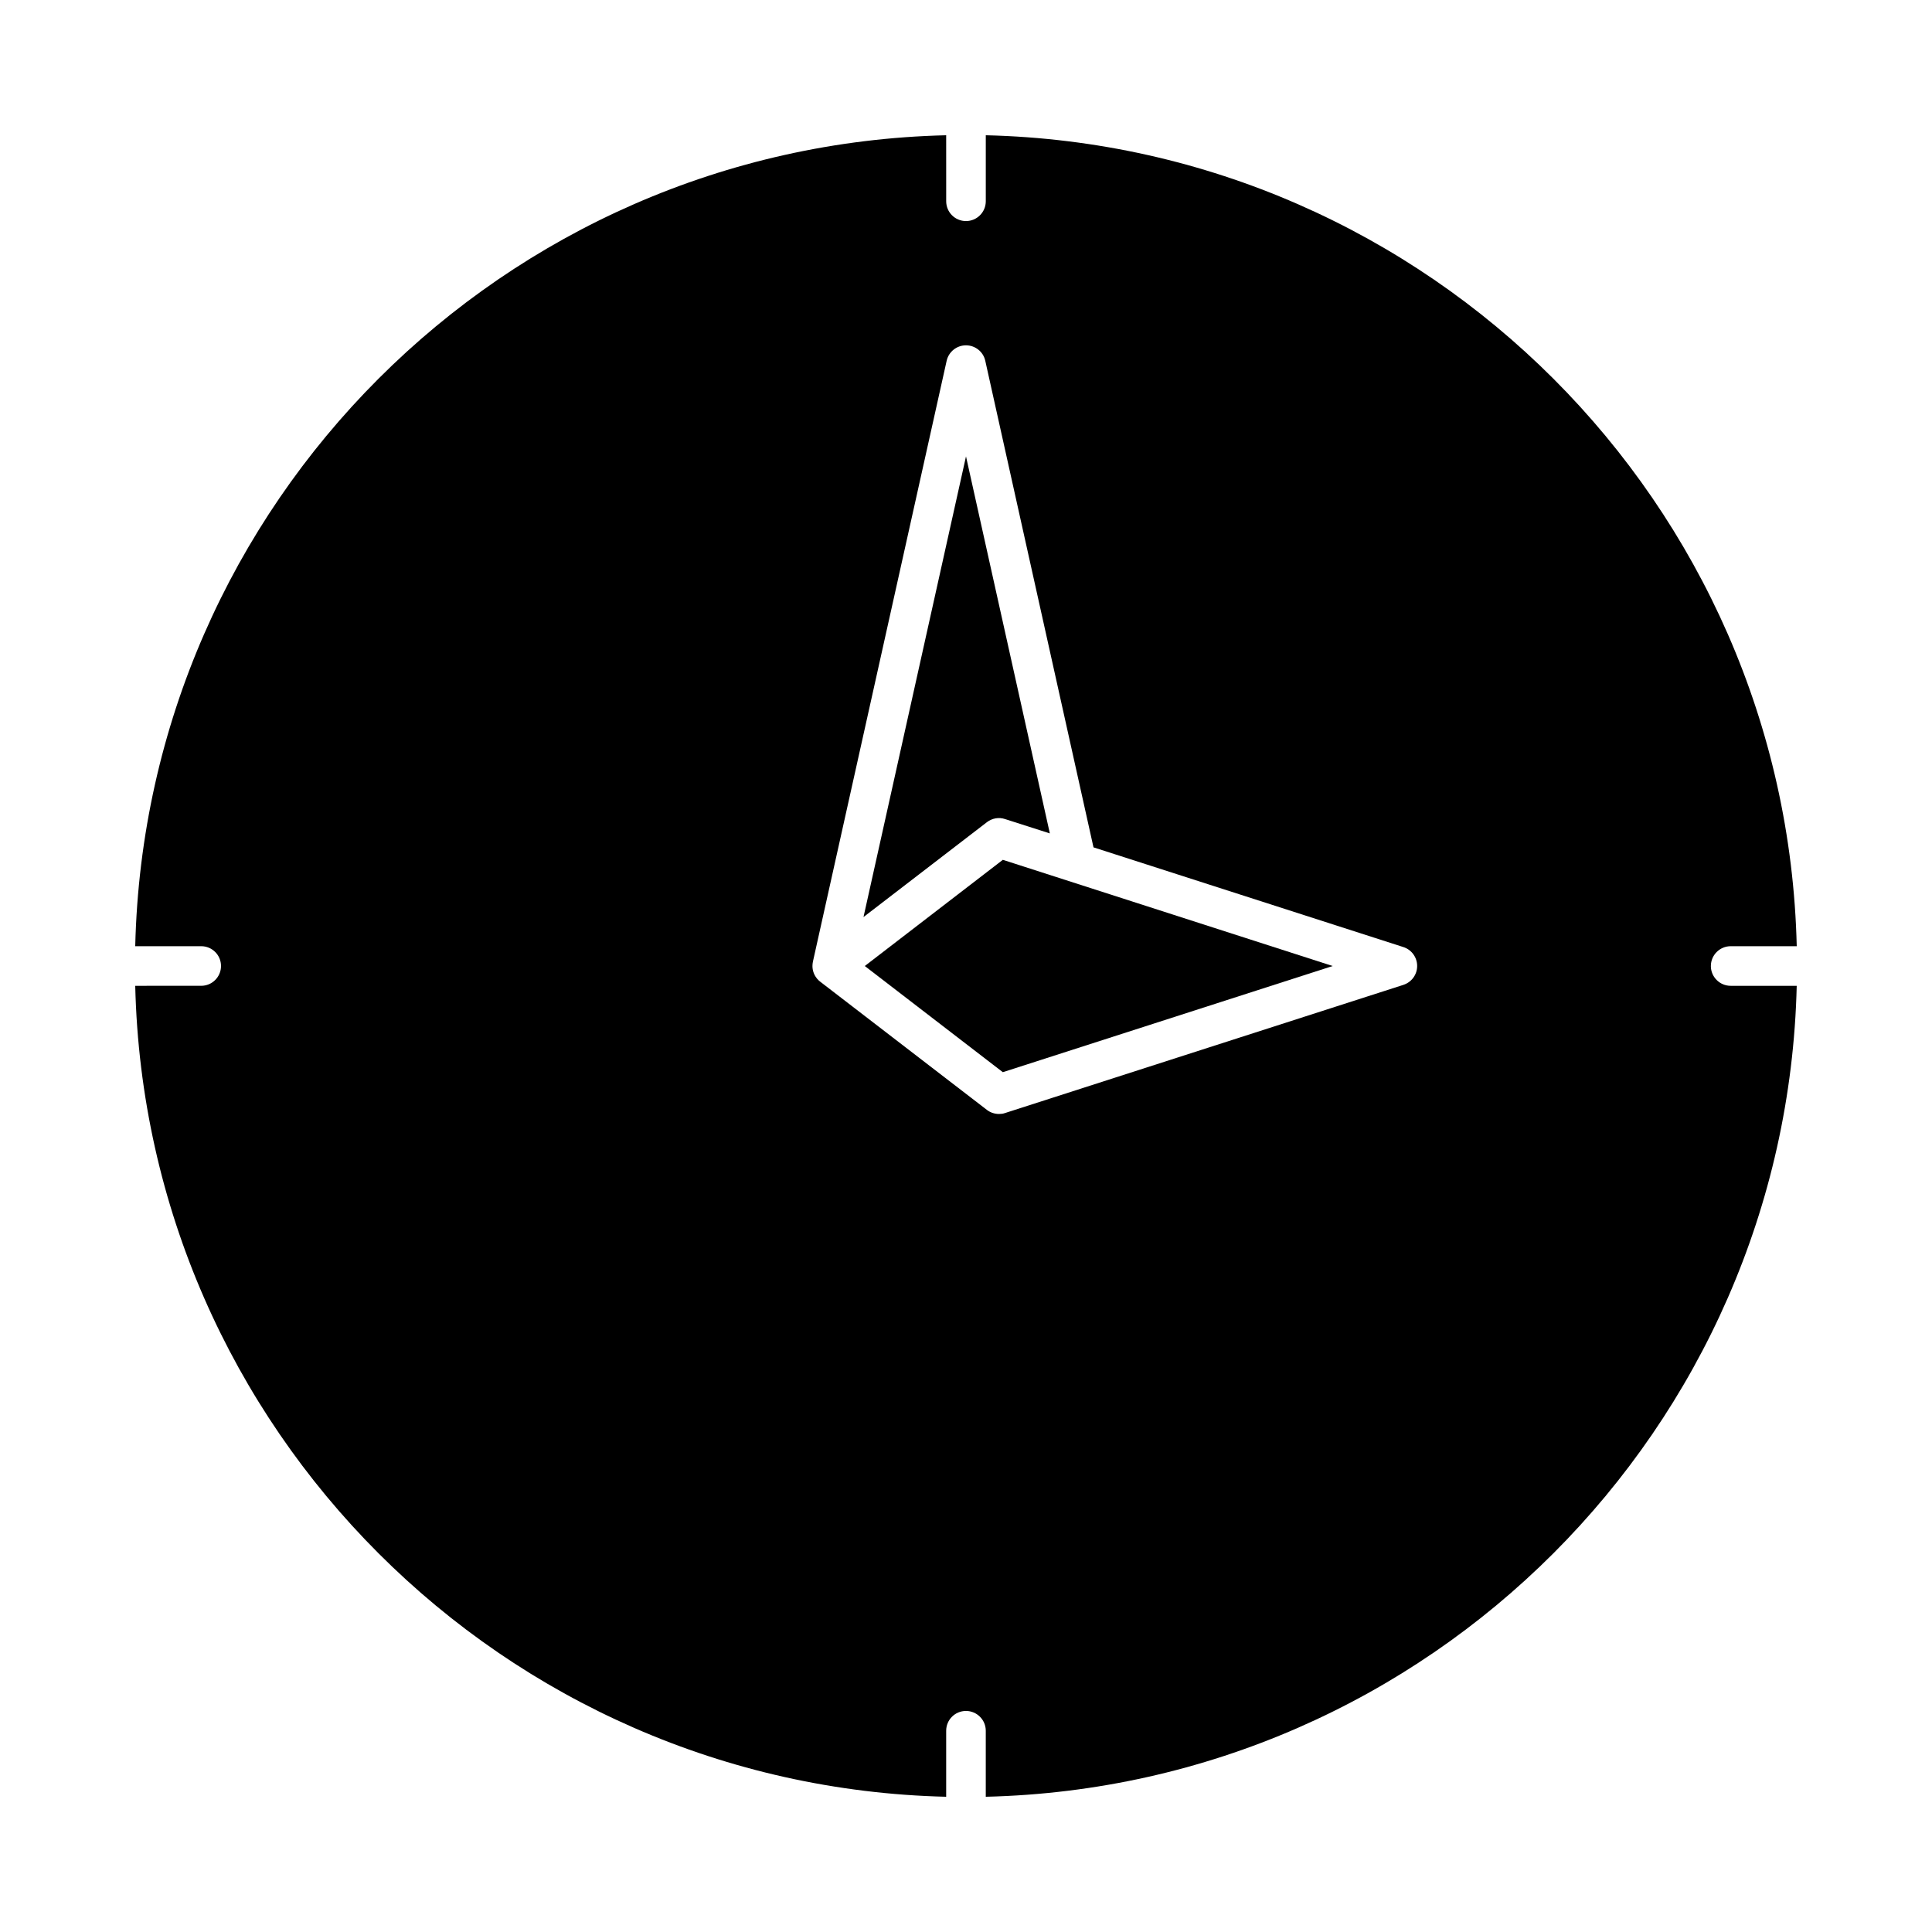
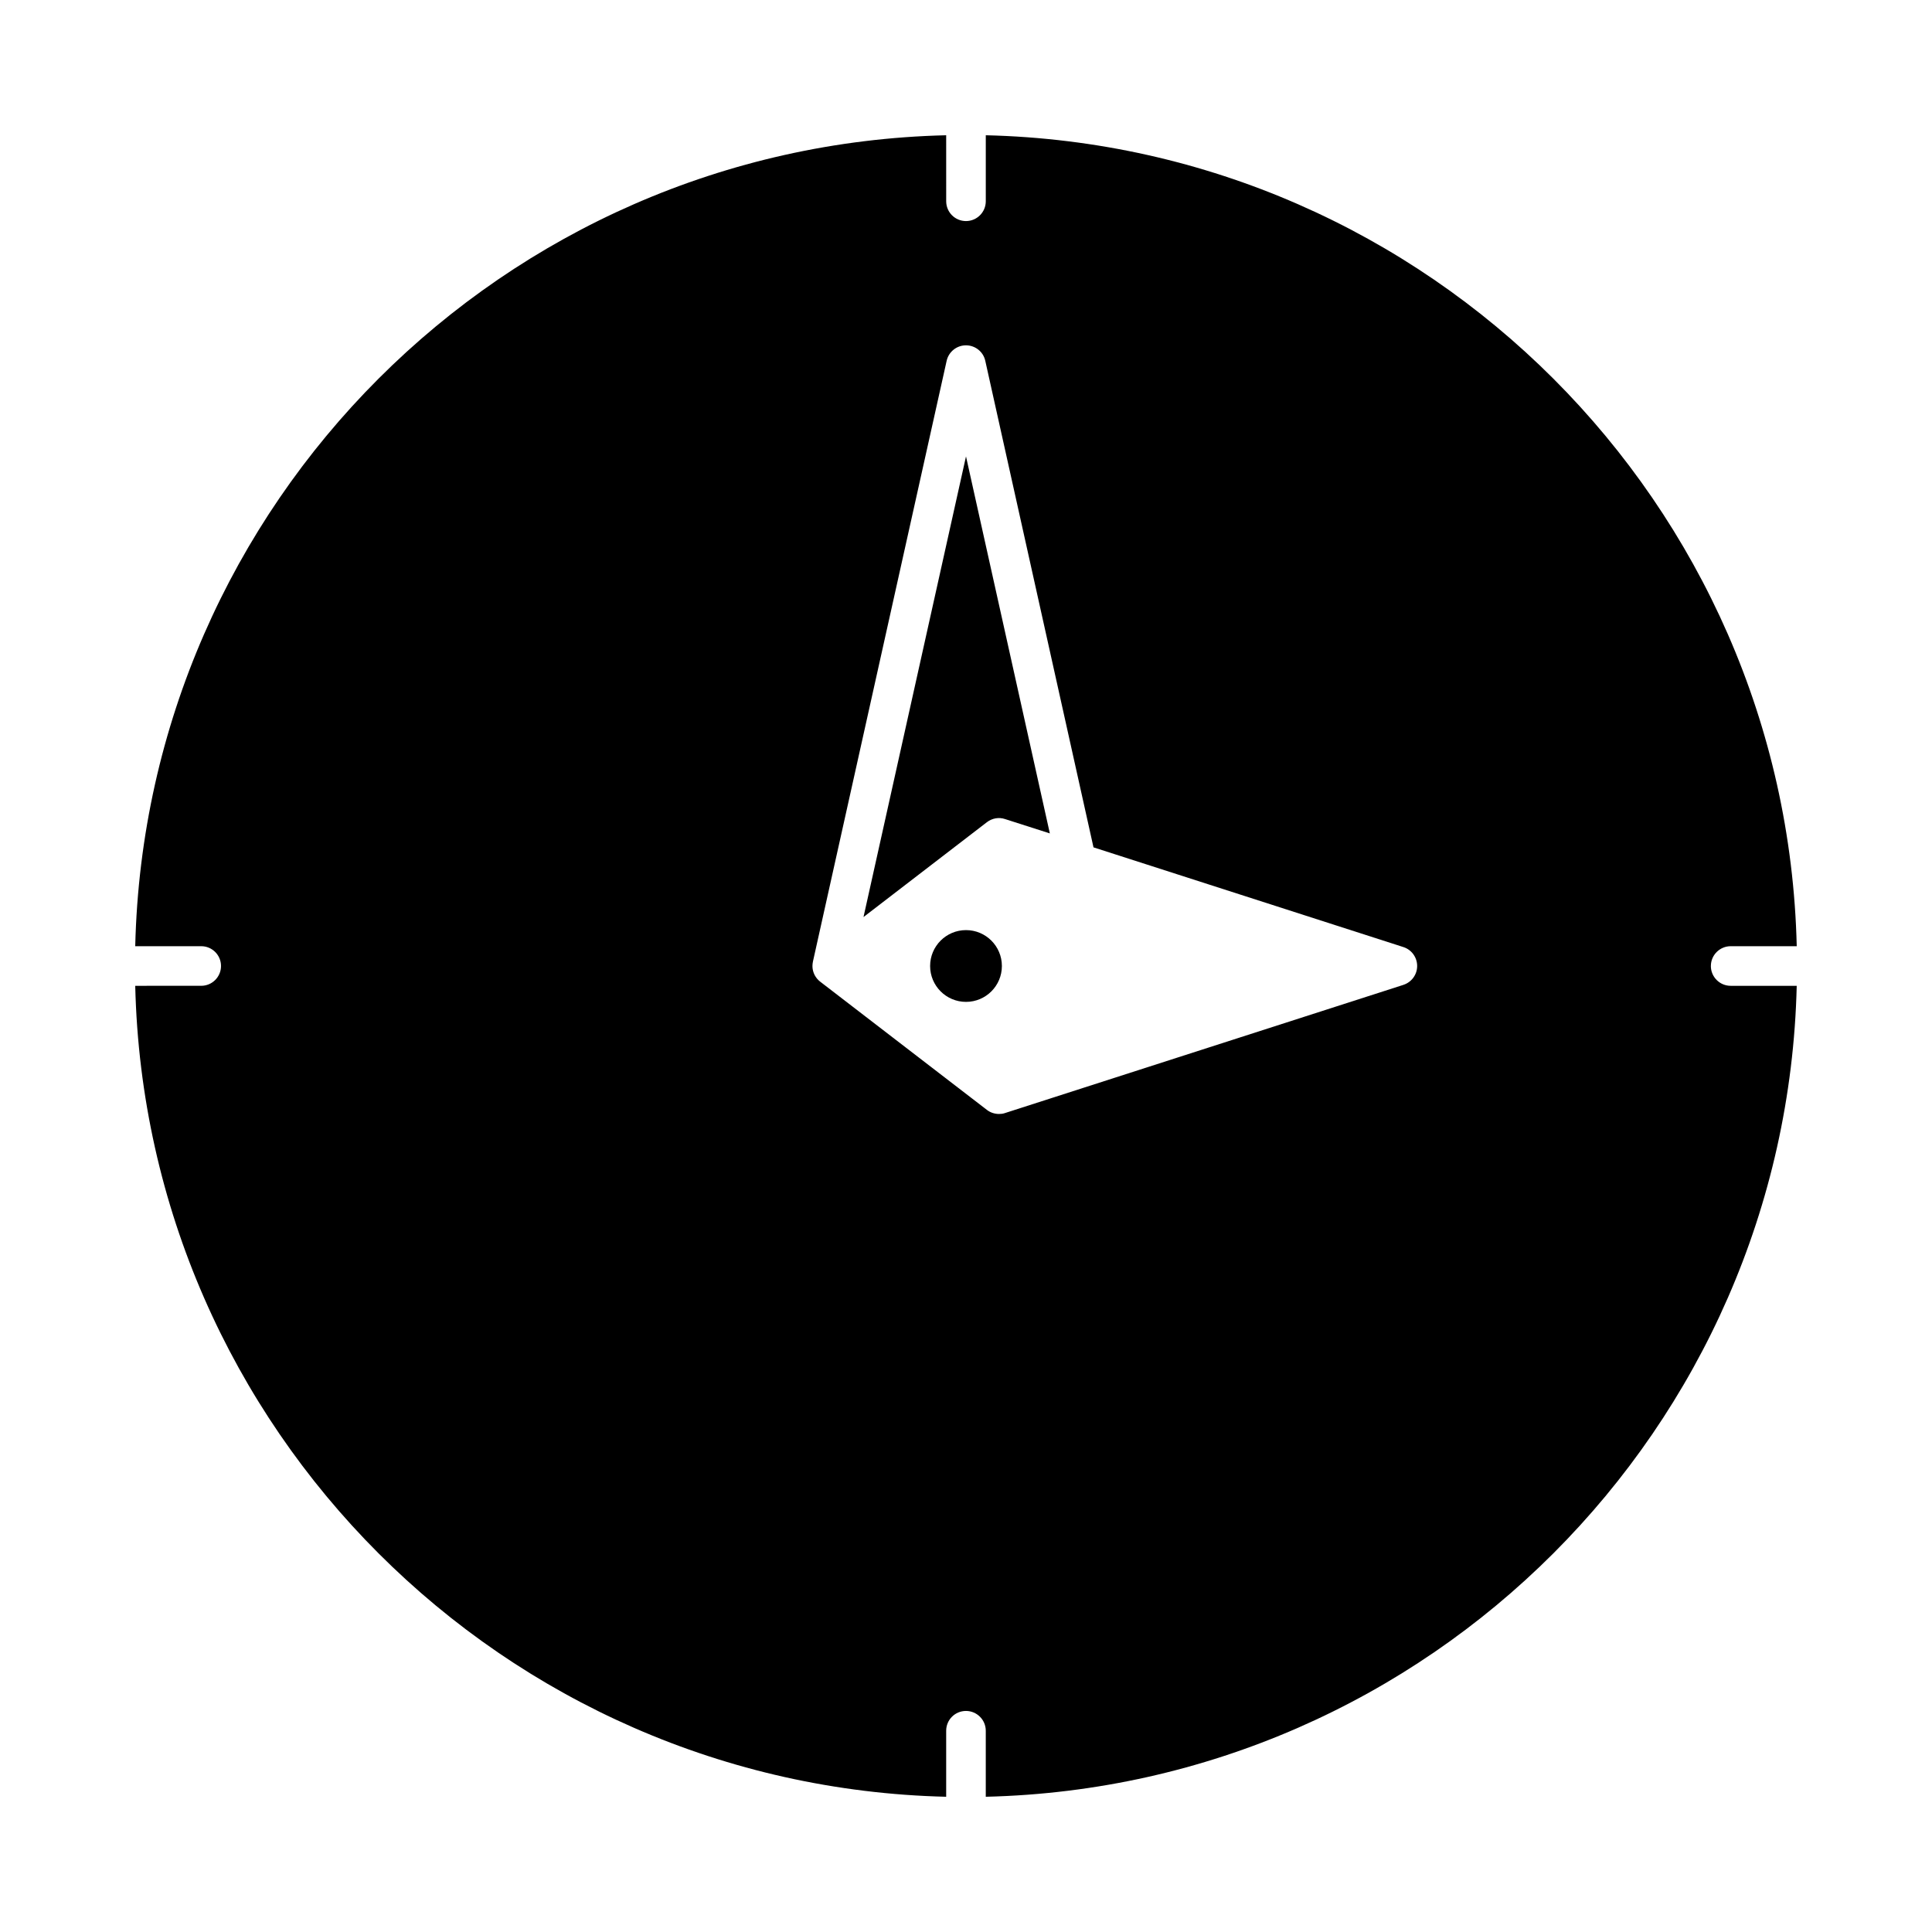
<svg xmlns="http://www.w3.org/2000/svg" fill="#000000" width="800px" height="800px" version="1.1" viewBox="144 144 512 512">
  <g>
    <path d="m409.51 400c0 5.25-4.258 9.508-9.508 9.508-5.254 0-9.512-4.258-9.512-9.508 0-5.254 4.258-9.512 9.512-9.512 5.25 0 9.508 4.258 9.508 9.512" />
    <path d="m597.4 400c0-2.898 2.363-5.246 5.246-5.246h17.508c-2.793-117.35-97.602-212.13-214.91-214.91v17.496c0 2.898-2.363 5.246-5.246 5.246-2.906 0-5.246-2.352-5.246-5.246l-0.004-17.496c-117.34 2.781-212.14 97.562-214.91 214.91h17.488c2.906 0 5.246 2.352 5.246 5.246 0 2.887-2.34 5.246-5.246 5.246l-17.488 0.004c2.769 117.34 97.562 212.12 214.91 214.91v-17.496c0-2.898 2.34-5.246 5.246-5.246 2.887 0 5.246 2.352 5.246 5.246v17.496c117.33-2.781 212.12-97.57 214.91-214.91h-17.508c-2.894 0-5.246-2.359-5.246-5.246zm-81.473 4.996-105.6 33.977c-0.516 0.188-1.07 0.242-1.586 0.242-1.133 0-2.289-0.367-3.211-1.09l-44.082-33.902c-0.305-0.219-0.598-0.492-0.859-0.797-0.125-0.148-0.242-0.293-0.348-0.473l-0.02-0.004c-0.66-0.977-0.965-2.09-0.902-3.211v-0.012c0-0.156 0.02-0.305 0.043-0.453v-0.012c0.02-0.168 0.062-0.316 0.082-0.473l35.426-159.16c0.535-2.402 2.664-4.113 5.121-4.113s4.598 1.699 5.121 4.113l28.676 128.93 82.141 26.43c2.152 0.691 3.633 2.719 3.633 5.008 0 2.277-1.457 4.281-3.633 4.996z" />
    <path d="m400 264.95 22.219 99.91-11.871-3.801c-1.66-0.555-3.422-0.219-4.797 0.82l-32.715 25.148z" />
-     <path d="m409.76 428.14-36.582-28.137 36.582-28.141 87.41 28.141z" />
  </g>
</svg>